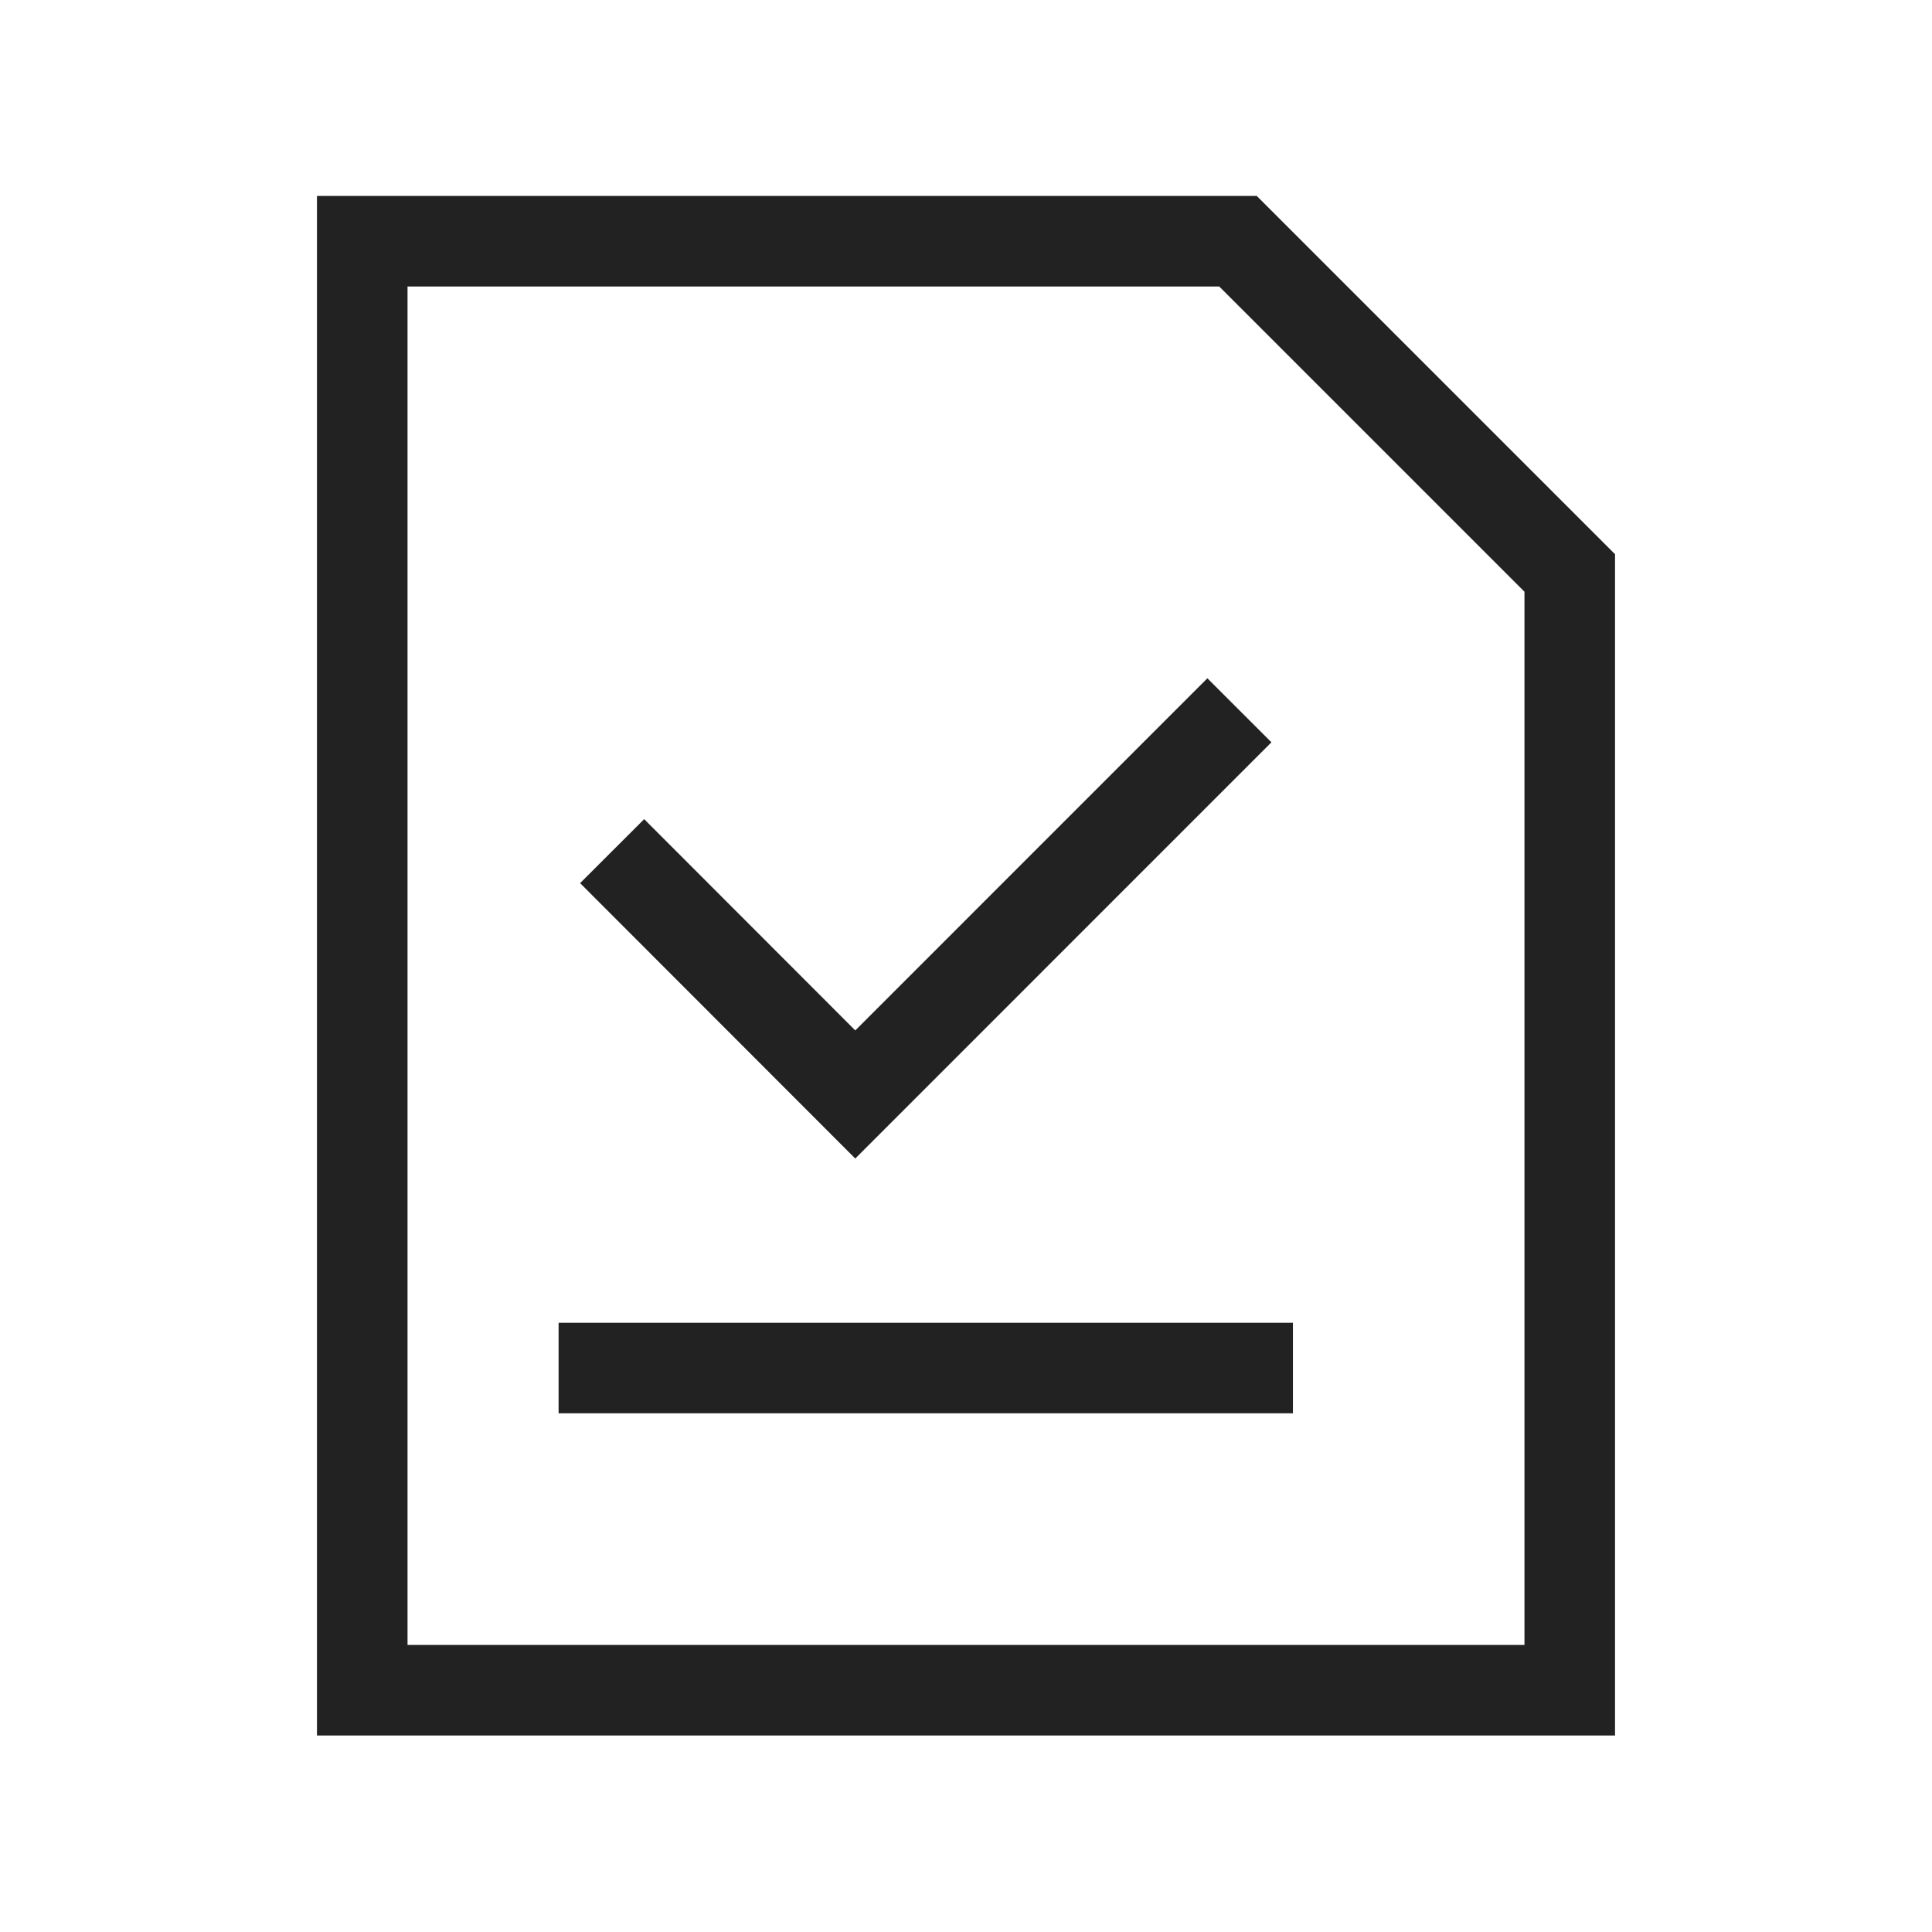
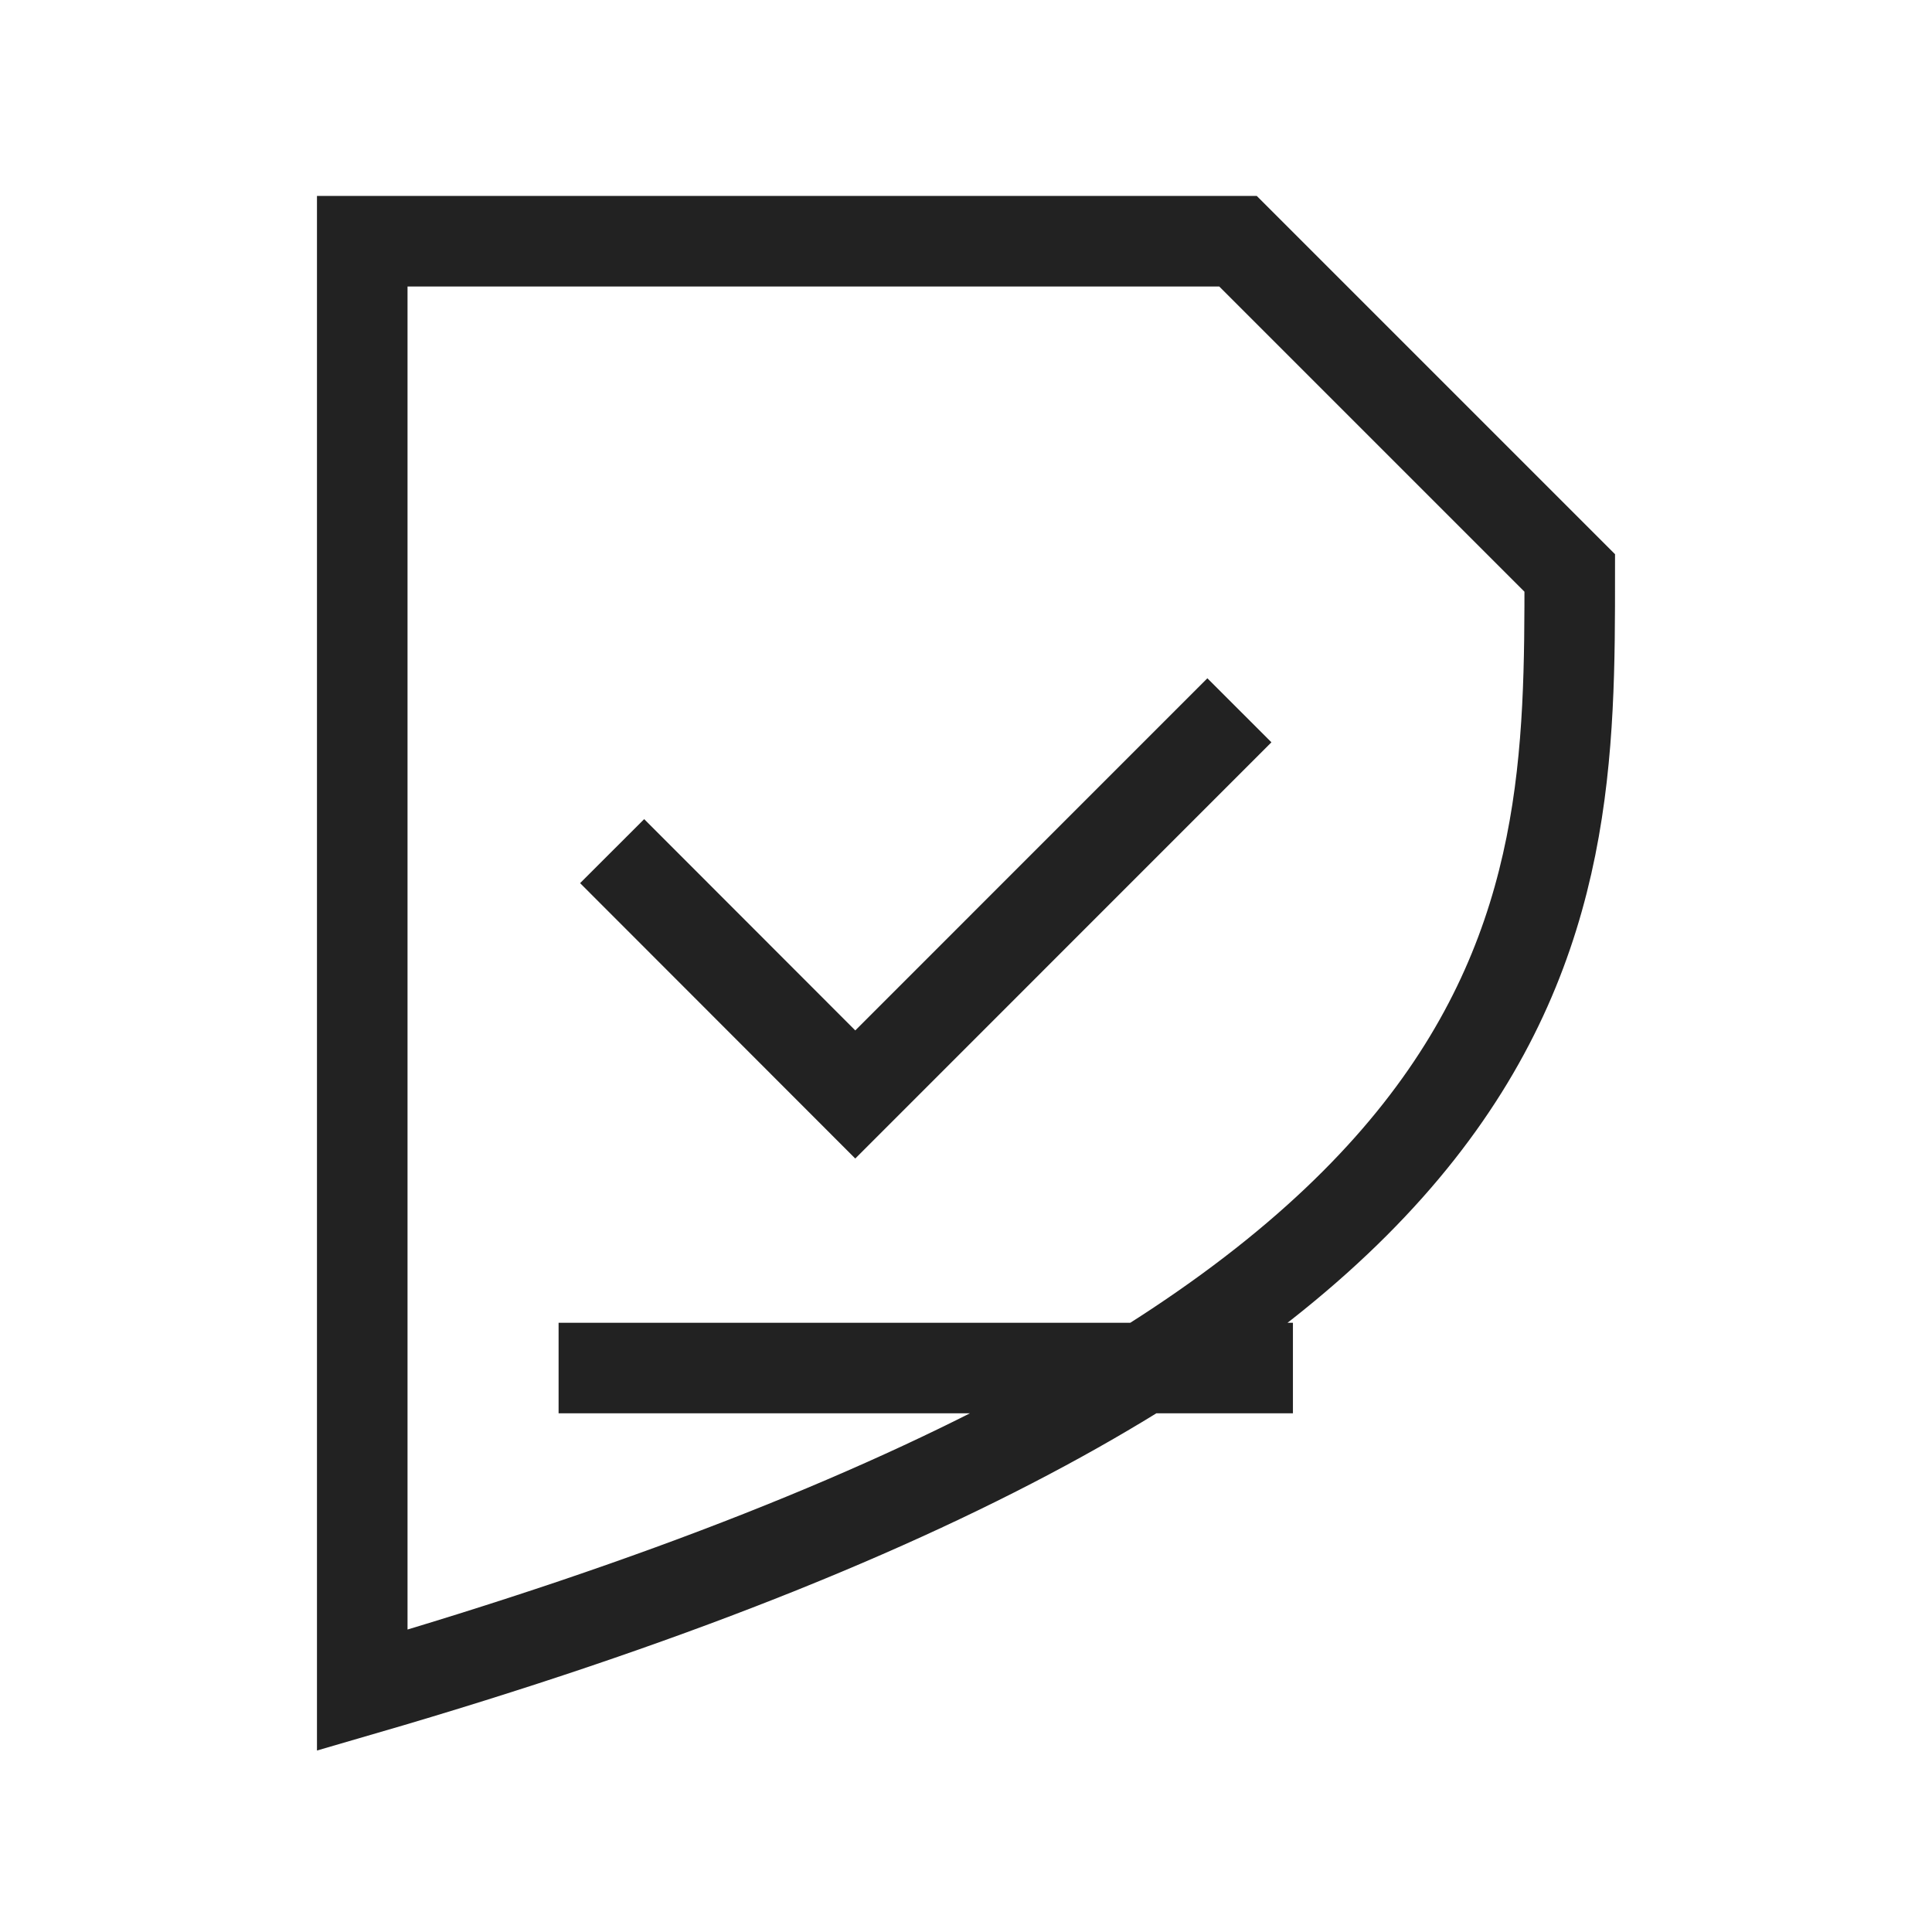
<svg xmlns="http://www.w3.org/2000/svg" width="32" height="32" viewBox="0 0 32 32" fill="none">
-   <path d="M10.002 22.659H20.665M19.998 12.295L14.166 18.128L10.669 14.628M26 9.49L20.505 3.995H6V27.995C12.248 27.995 19.752 27.995 26 27.995C26 22.178 26 15.307 26 9.49Z" stroke="#222222" stroke-width="1.5" stroke-linecap="square" />
+   <path d="M10.002 22.659H20.665M19.998 12.295L14.166 18.128L10.669 14.628M26 9.49L20.505 3.995H6V27.995C26 22.178 26 15.307 26 9.49Z" stroke="#222222" stroke-width="1.5" stroke-linecap="square" />
</svg>